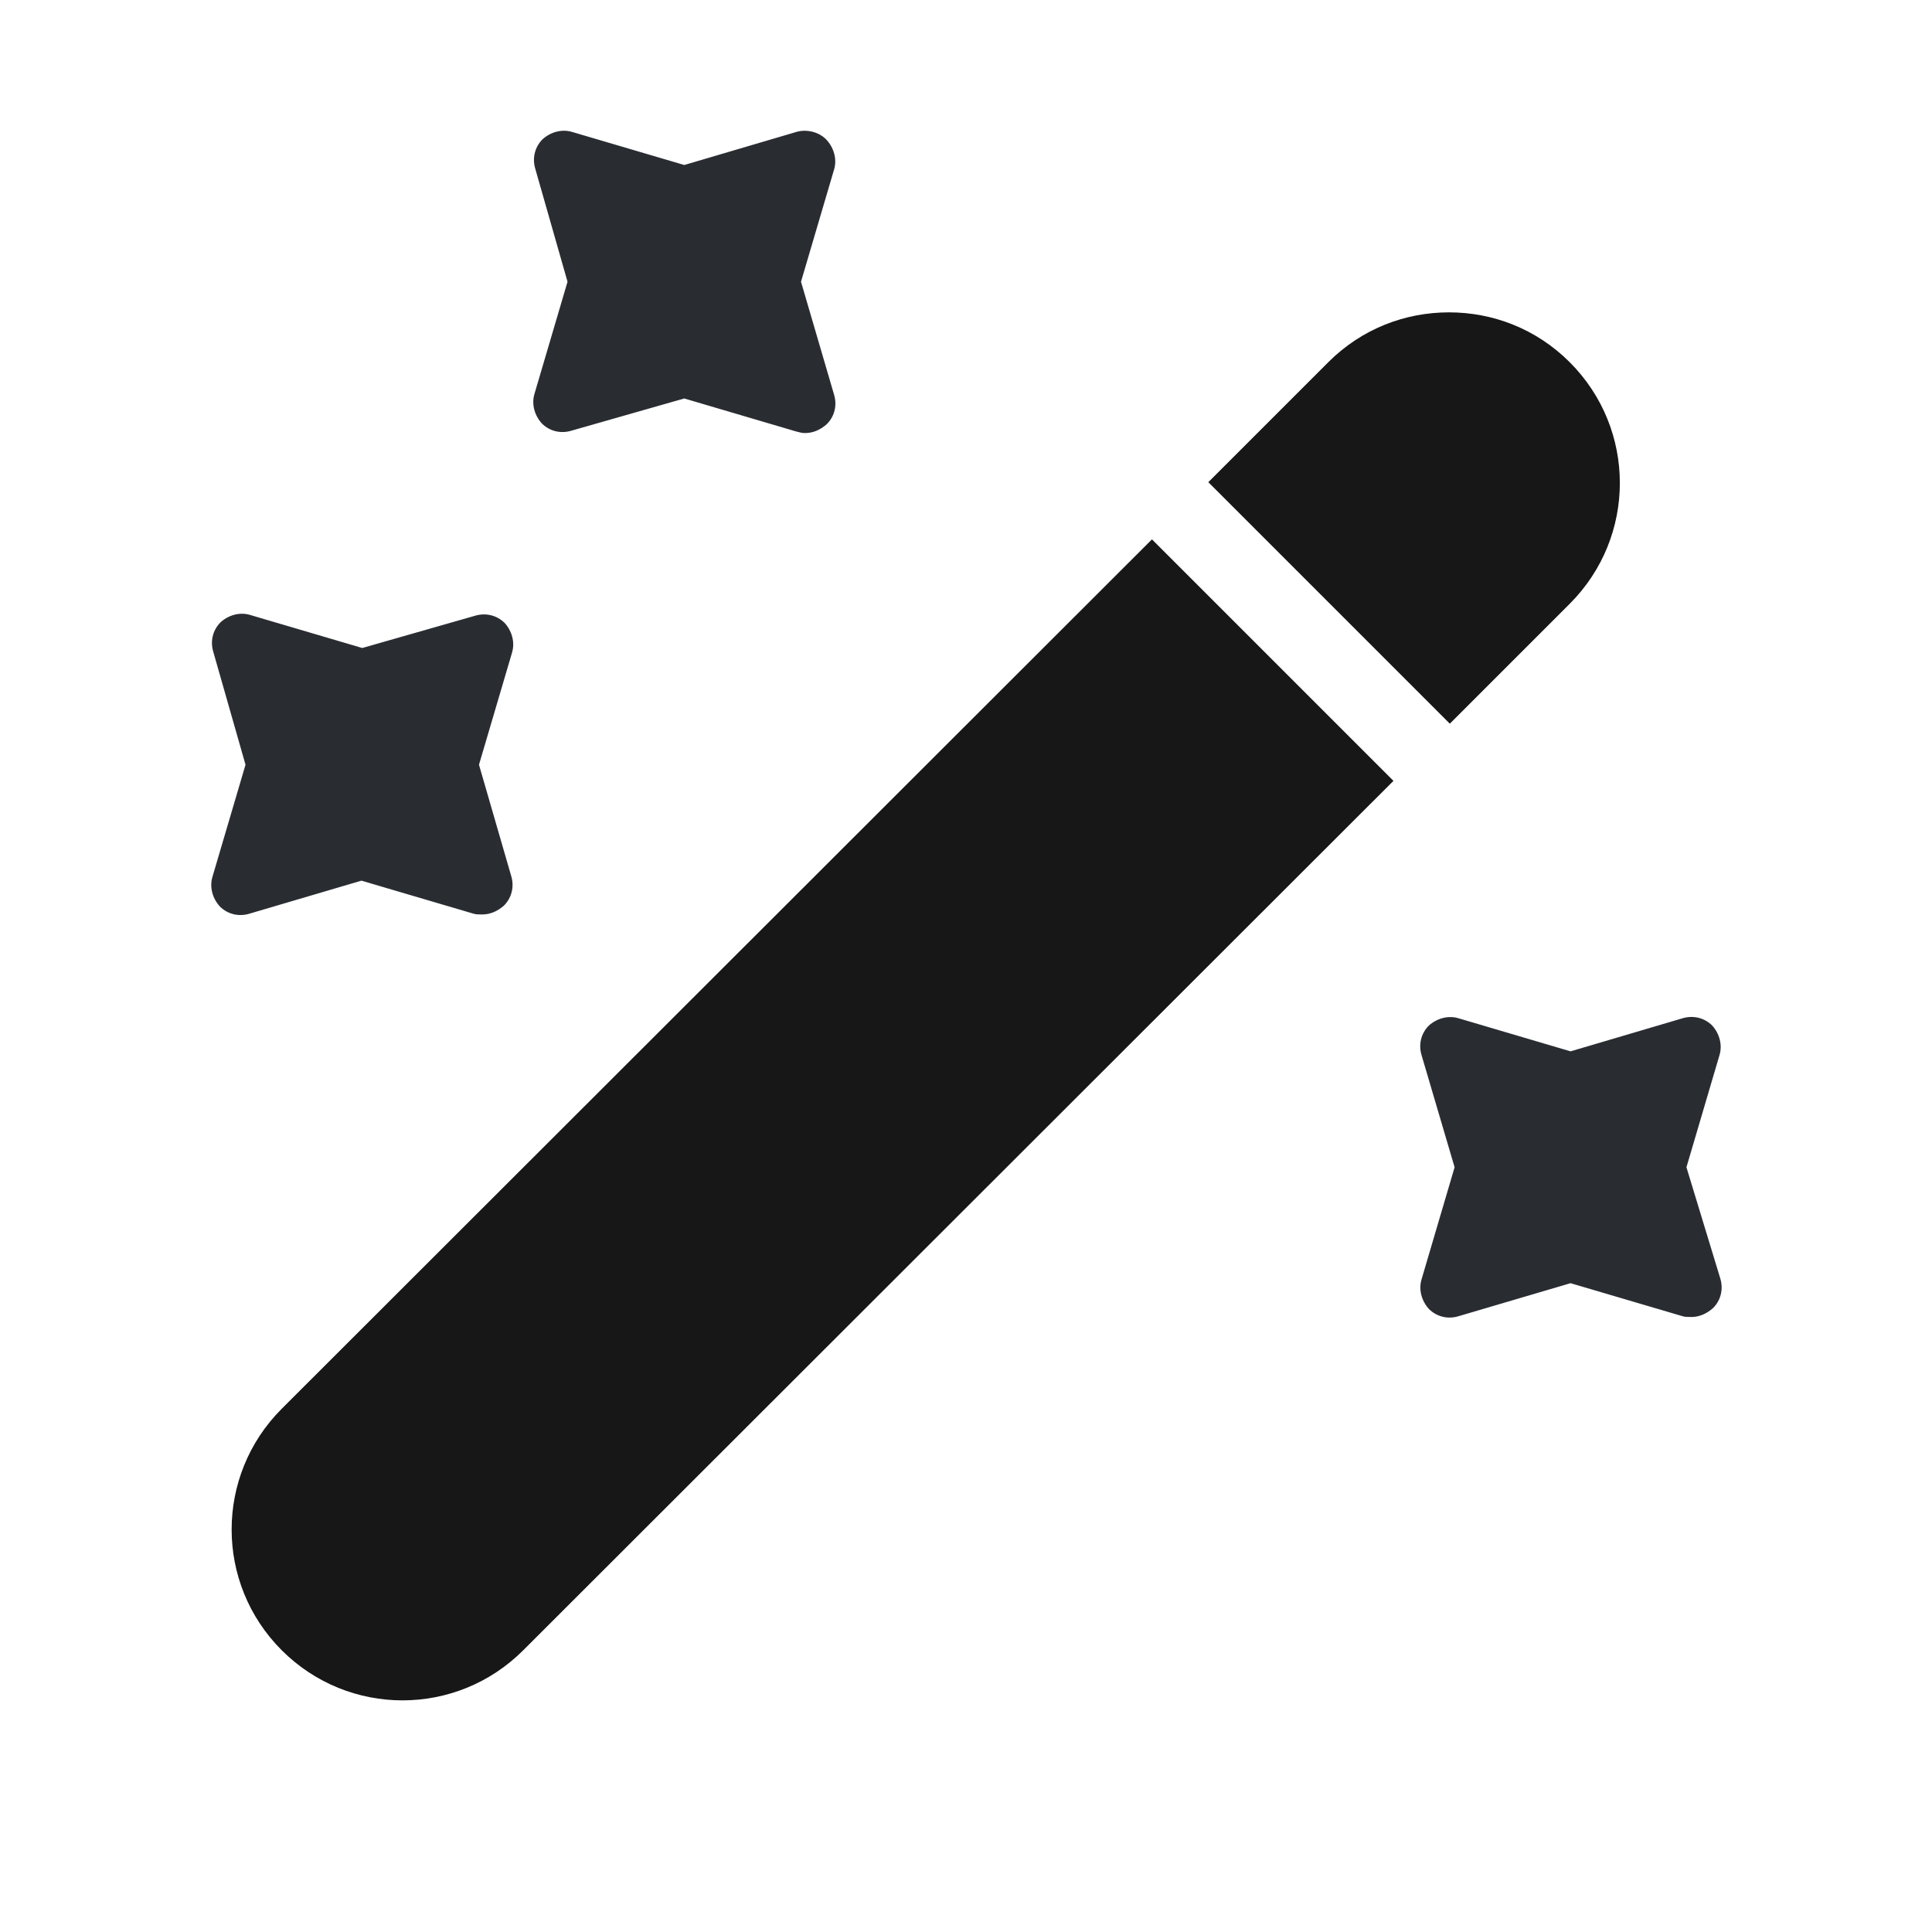
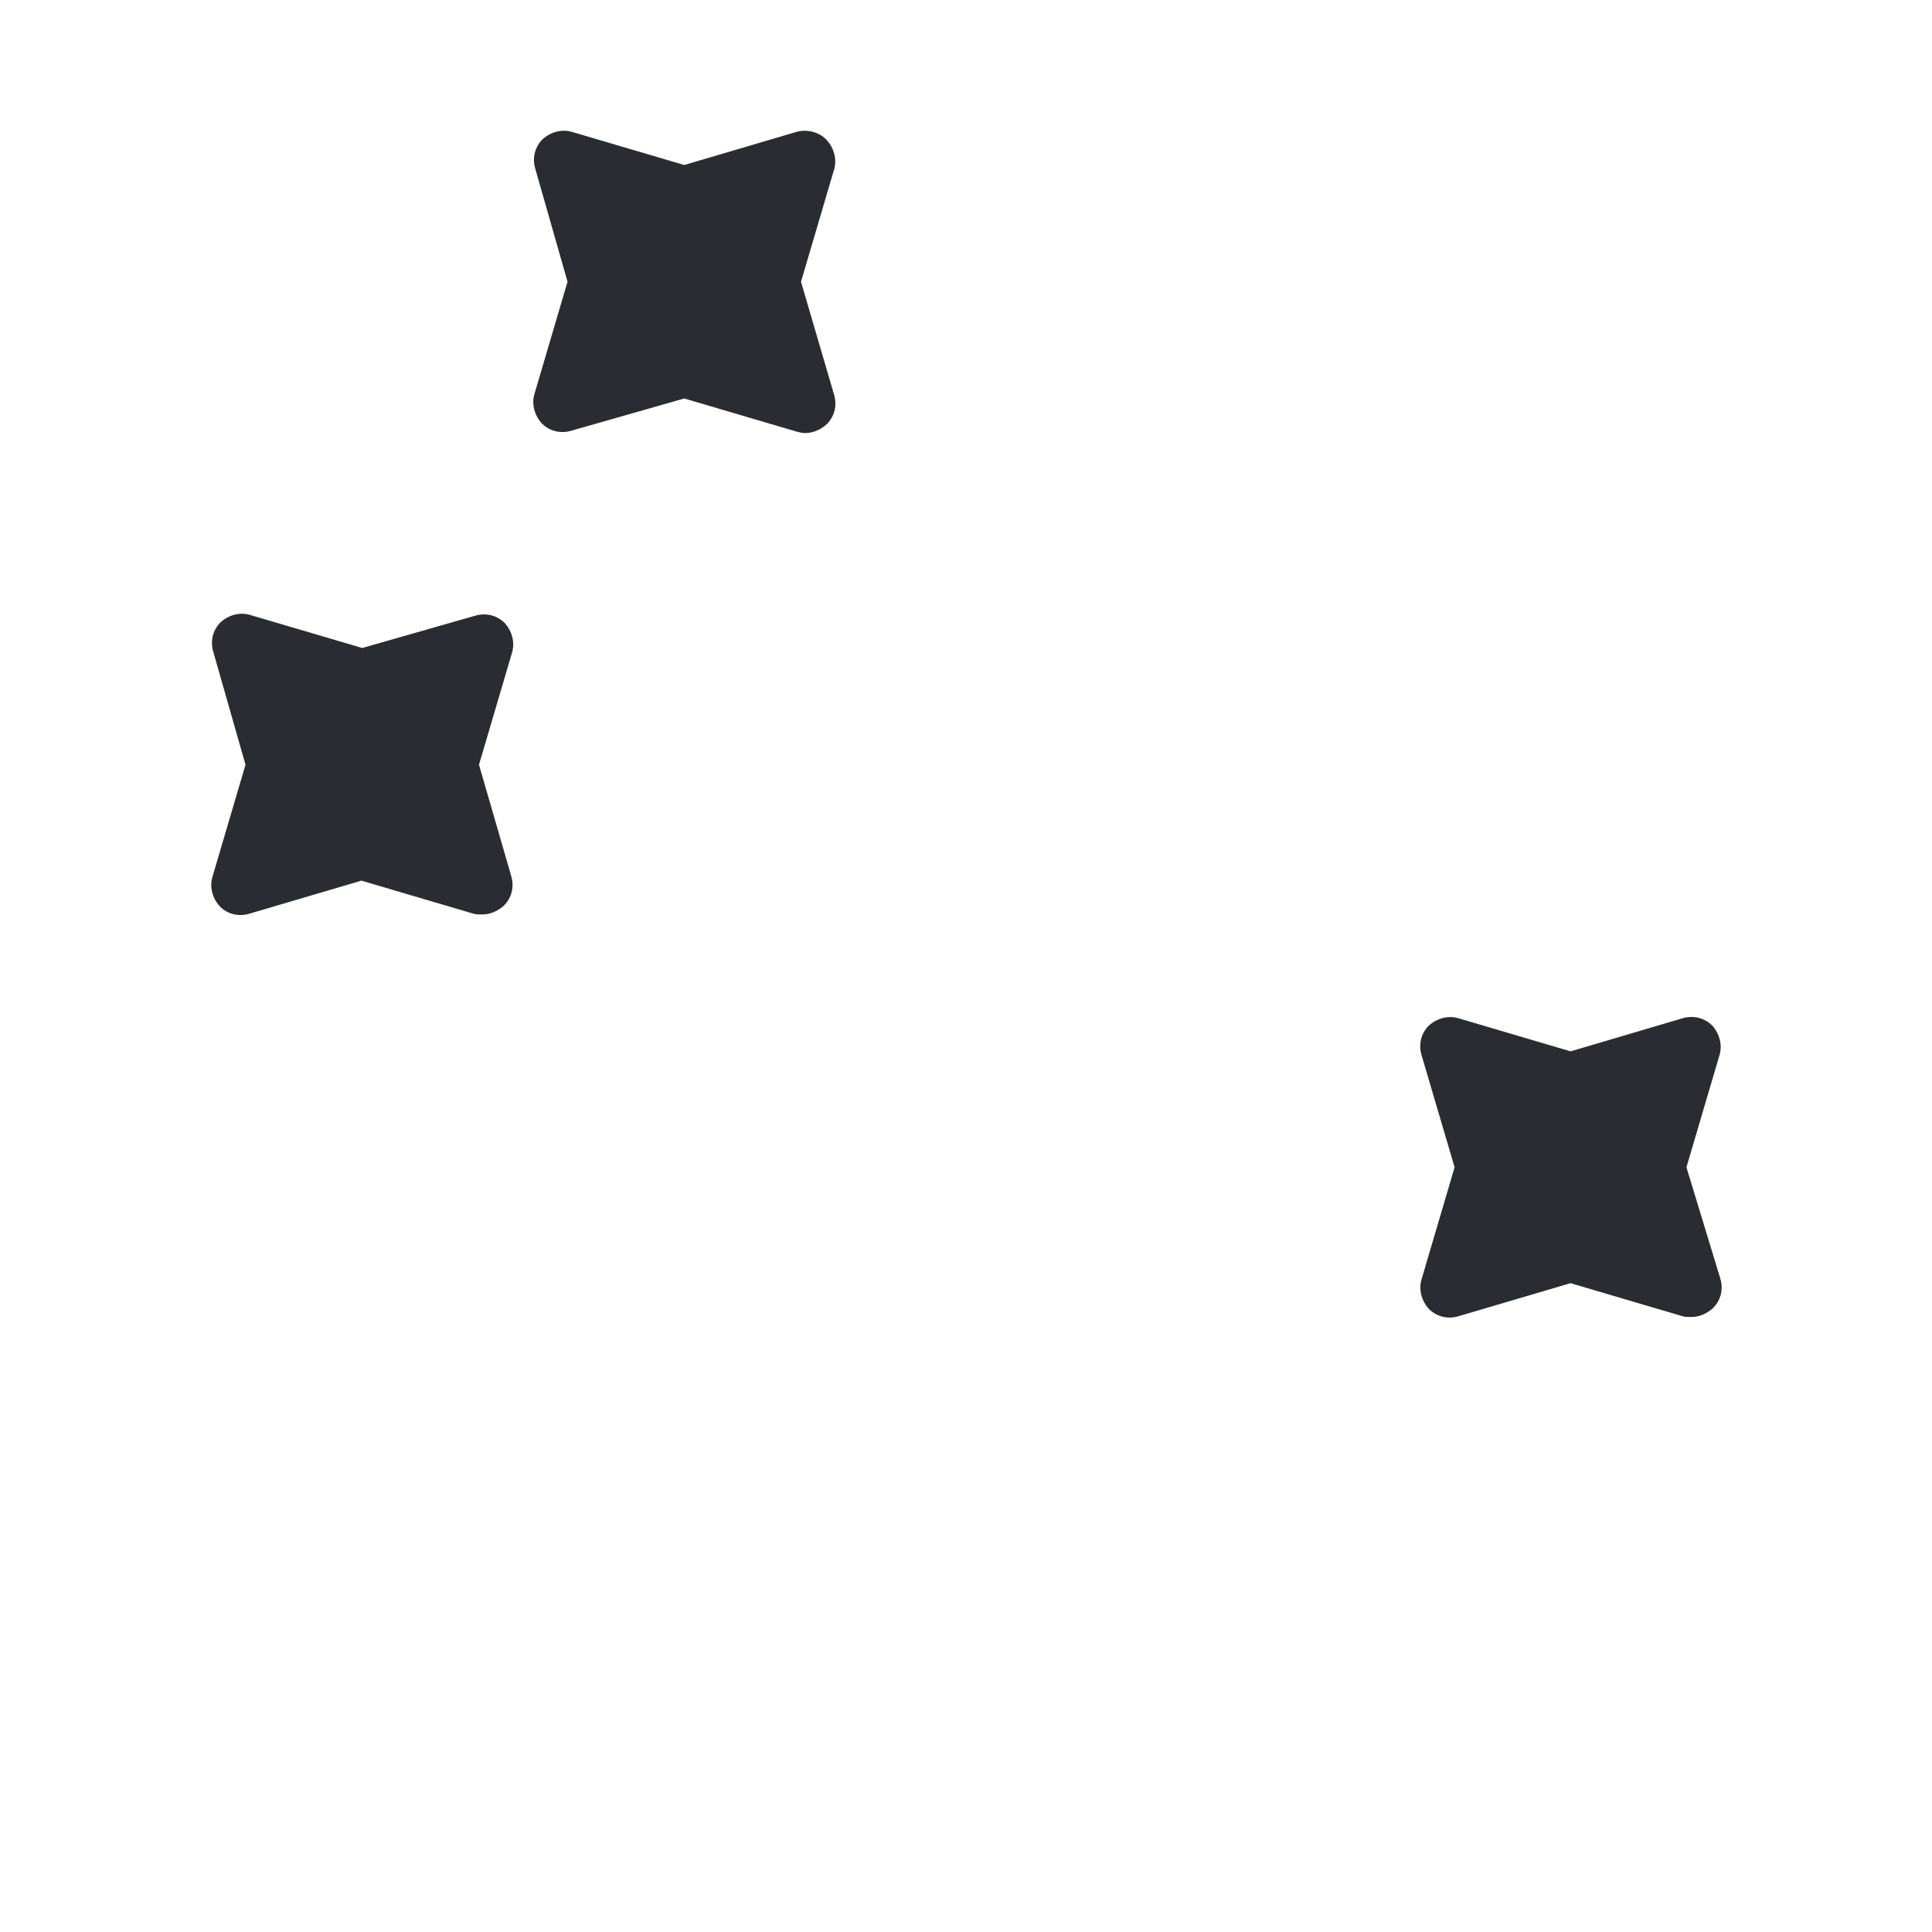
<svg xmlns="http://www.w3.org/2000/svg" width="40" height="40" viewBox="0 0 40 40" fill="none">
-   <path d="M32.5 12.5L30.017 14.983L25.017 9.983L27.5 7.5C28.2 6.8 29.1 6.467 30 6.467C30.9 6.467 31.8 6.8 32.5 7.5C33.883 8.883 33.883 11.117 32.5 12.5Z" fill="#171717" />
-   <path d="M28.85 16.167L10.833 34.167C9.45 35.55 7.217 35.55 5.833 34.167C4.45 32.784 4.45 30.55 5.833 29.167L23.85 11.167L28.85 16.167Z" fill="#171717" />
  <path d="M16.584 5.833L17.267 3.516C17.334 3.3 17.267 3.066 17.117 2.9C16.967 2.733 16.7 2.666 16.483 2.733L14.167 3.416L11.85 2.733C11.633 2.666 11.4 2.733 11.233 2.883C11.067 3.05 11.017 3.283 11.084 3.5L11.75 5.833L11.067 8.15C11 8.366 11.067 8.6 11.217 8.766C11.383 8.933 11.617 8.983 11.834 8.916L14.167 8.25L16.483 8.933C16.55 8.95 16.6 8.966 16.667 8.966C16.834 8.966 16.983 8.9 17.117 8.783C17.284 8.616 17.334 8.383 17.267 8.166L16.584 5.833Z" fill="#292D32" />
  <path d="M9.917 15.833L10.6 13.516C10.666 13.3 10.6 13.066 10.45 12.899C10.283 12.733 10.05 12.683 9.833 12.749L7.5 13.416L5.183 12.733C4.967 12.666 4.733 12.733 4.567 12.883C4.4 13.05 4.35 13.283 4.417 13.499L5.083 15.833L4.4 18.149C4.333 18.366 4.4 18.599 4.55 18.766C4.717 18.933 4.95 18.983 5.167 18.916L7.483 18.233L9.8 18.916C9.85 18.933 9.917 18.933 9.983 18.933C10.15 18.933 10.3 18.866 10.433 18.75C10.6 18.583 10.65 18.349 10.583 18.133L9.917 15.833Z" fill="#292D32" />
  <path d="M34.916 24.167L35.599 21.85C35.666 21.633 35.599 21.4 35.45 21.233C35.283 21.067 35.05 21.017 34.833 21.083L32.516 21.767L30.2 21.083C29.983 21.017 29.75 21.083 29.583 21.233C29.416 21.4 29.366 21.633 29.433 21.85L30.116 24.167L29.433 26.483C29.366 26.7 29.433 26.933 29.583 27.1C29.75 27.267 29.983 27.317 30.2 27.25L32.516 26.567L34.833 27.25C34.883 27.267 34.95 27.267 35.016 27.267C35.183 27.267 35.333 27.2 35.466 27.083C35.633 26.917 35.683 26.683 35.616 26.467L34.916 24.167Z" fill="#292D32" />
</svg>